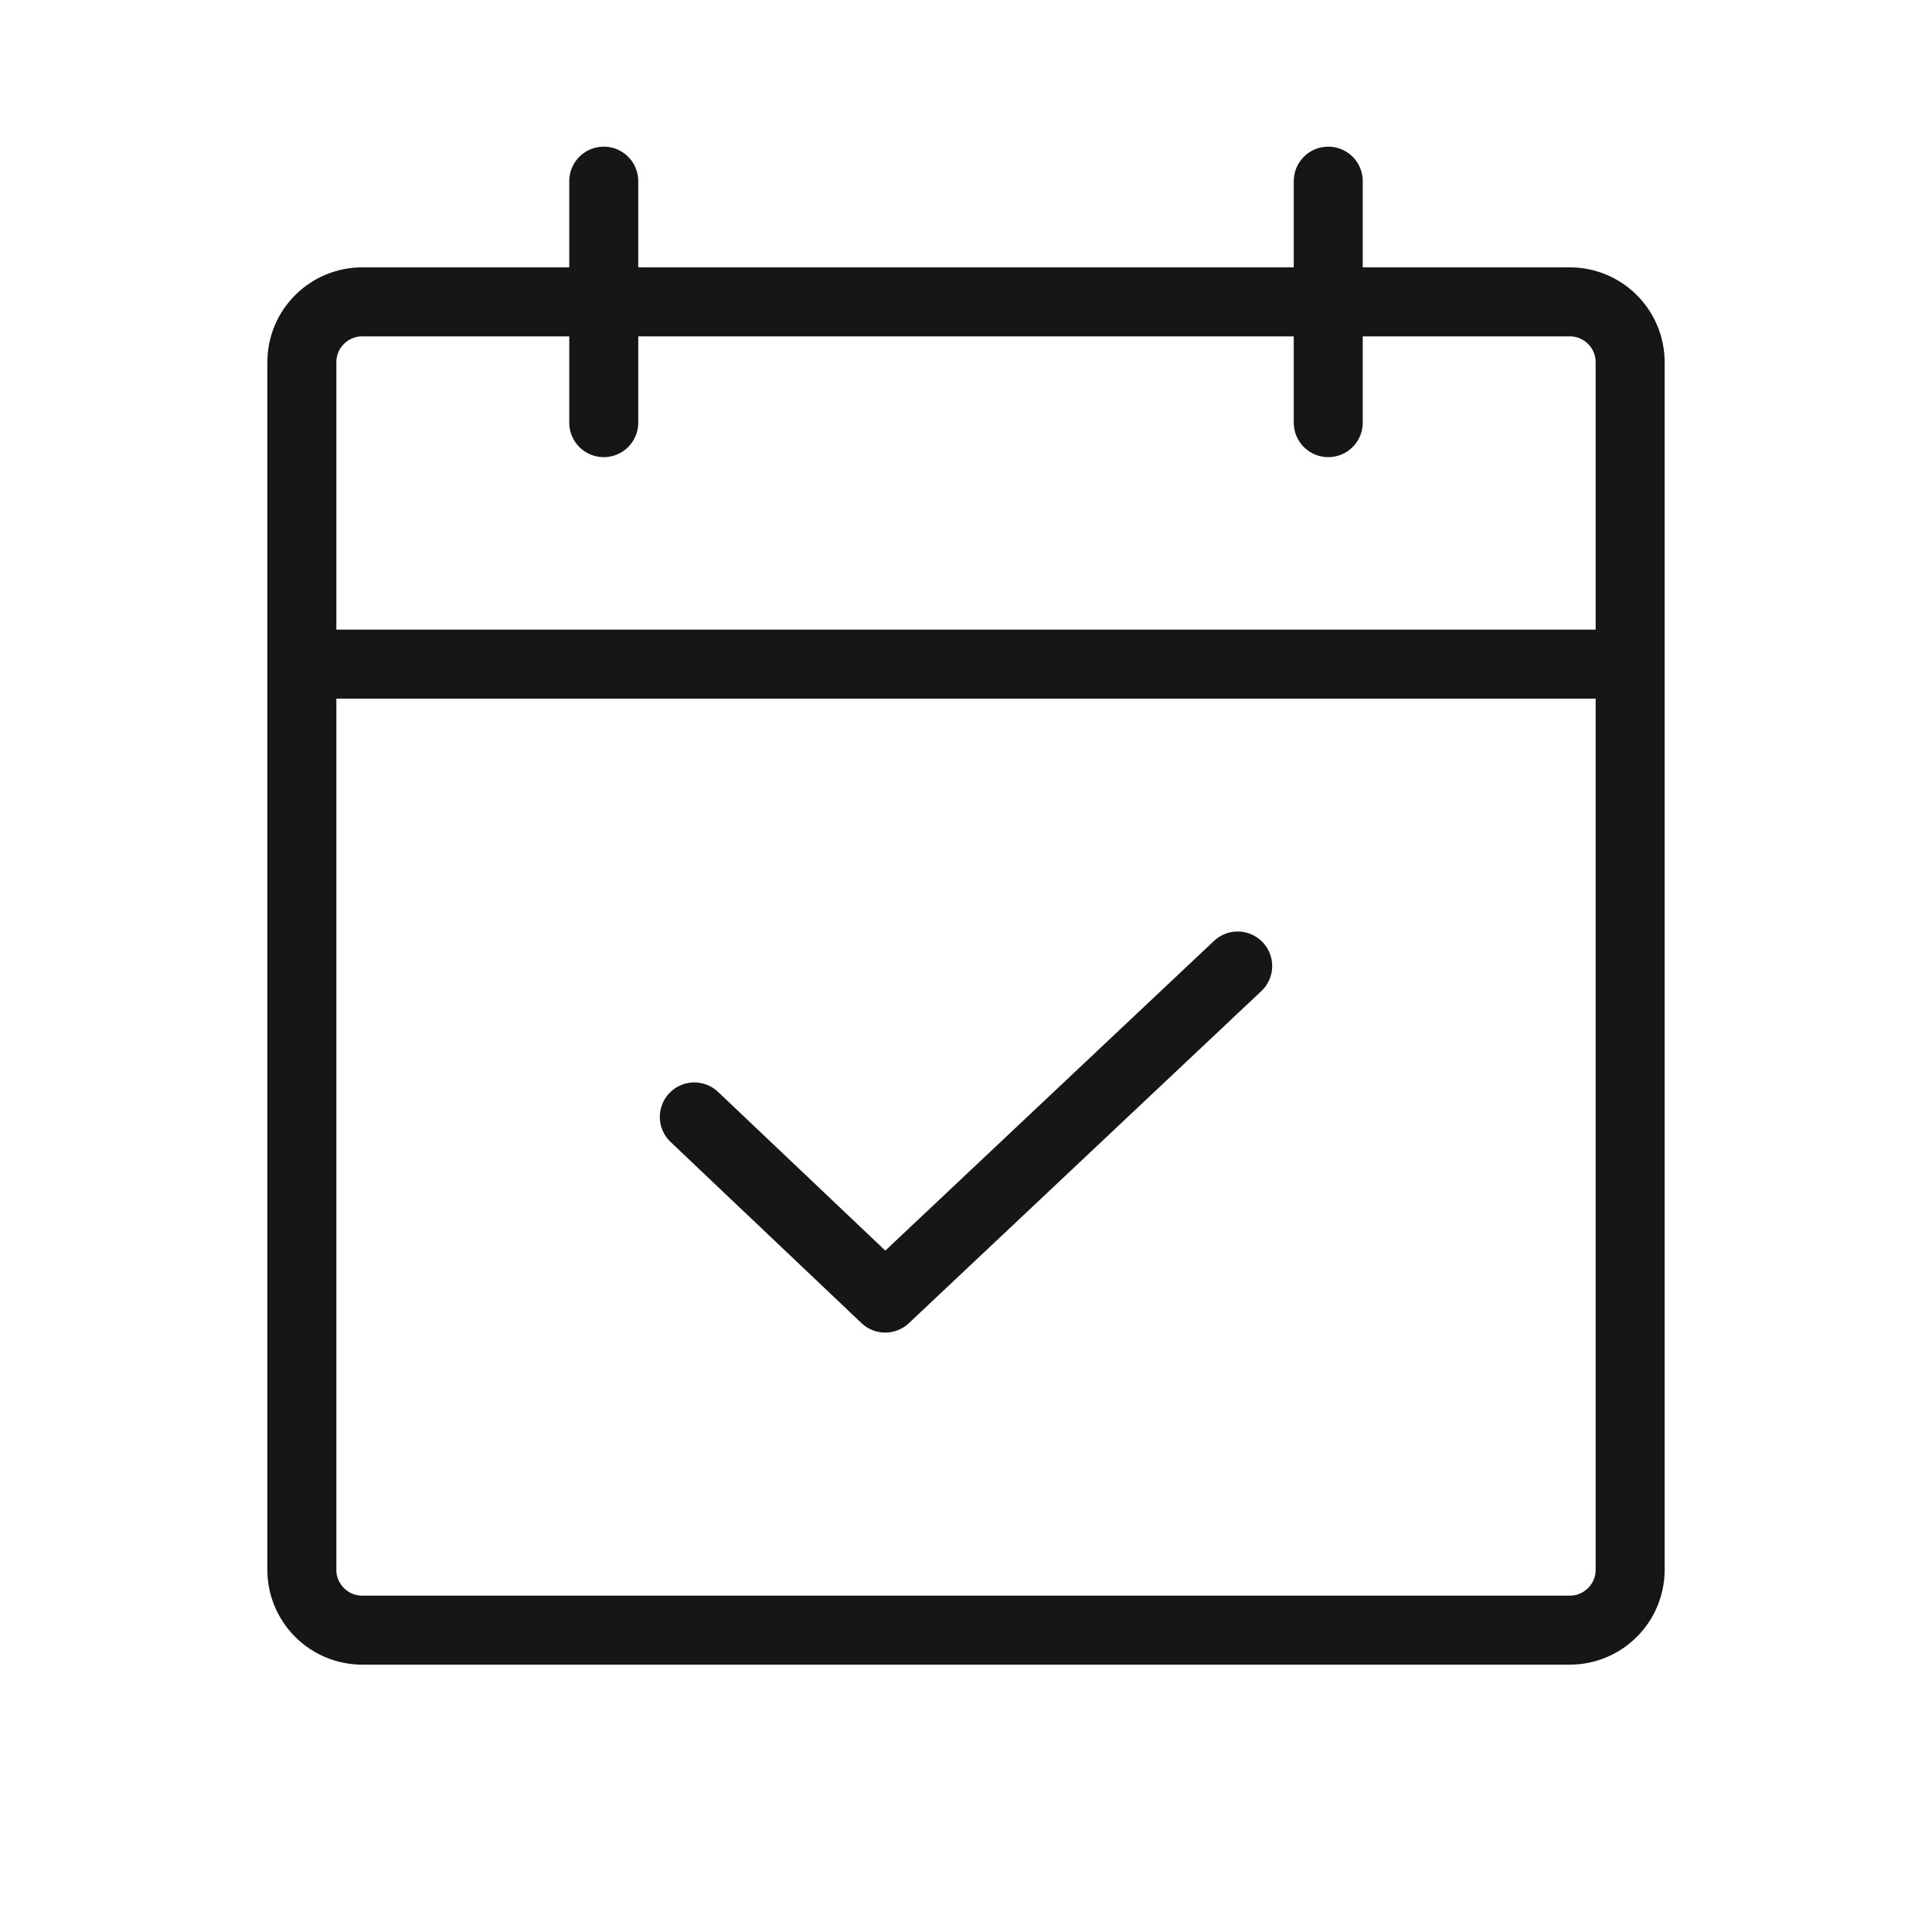
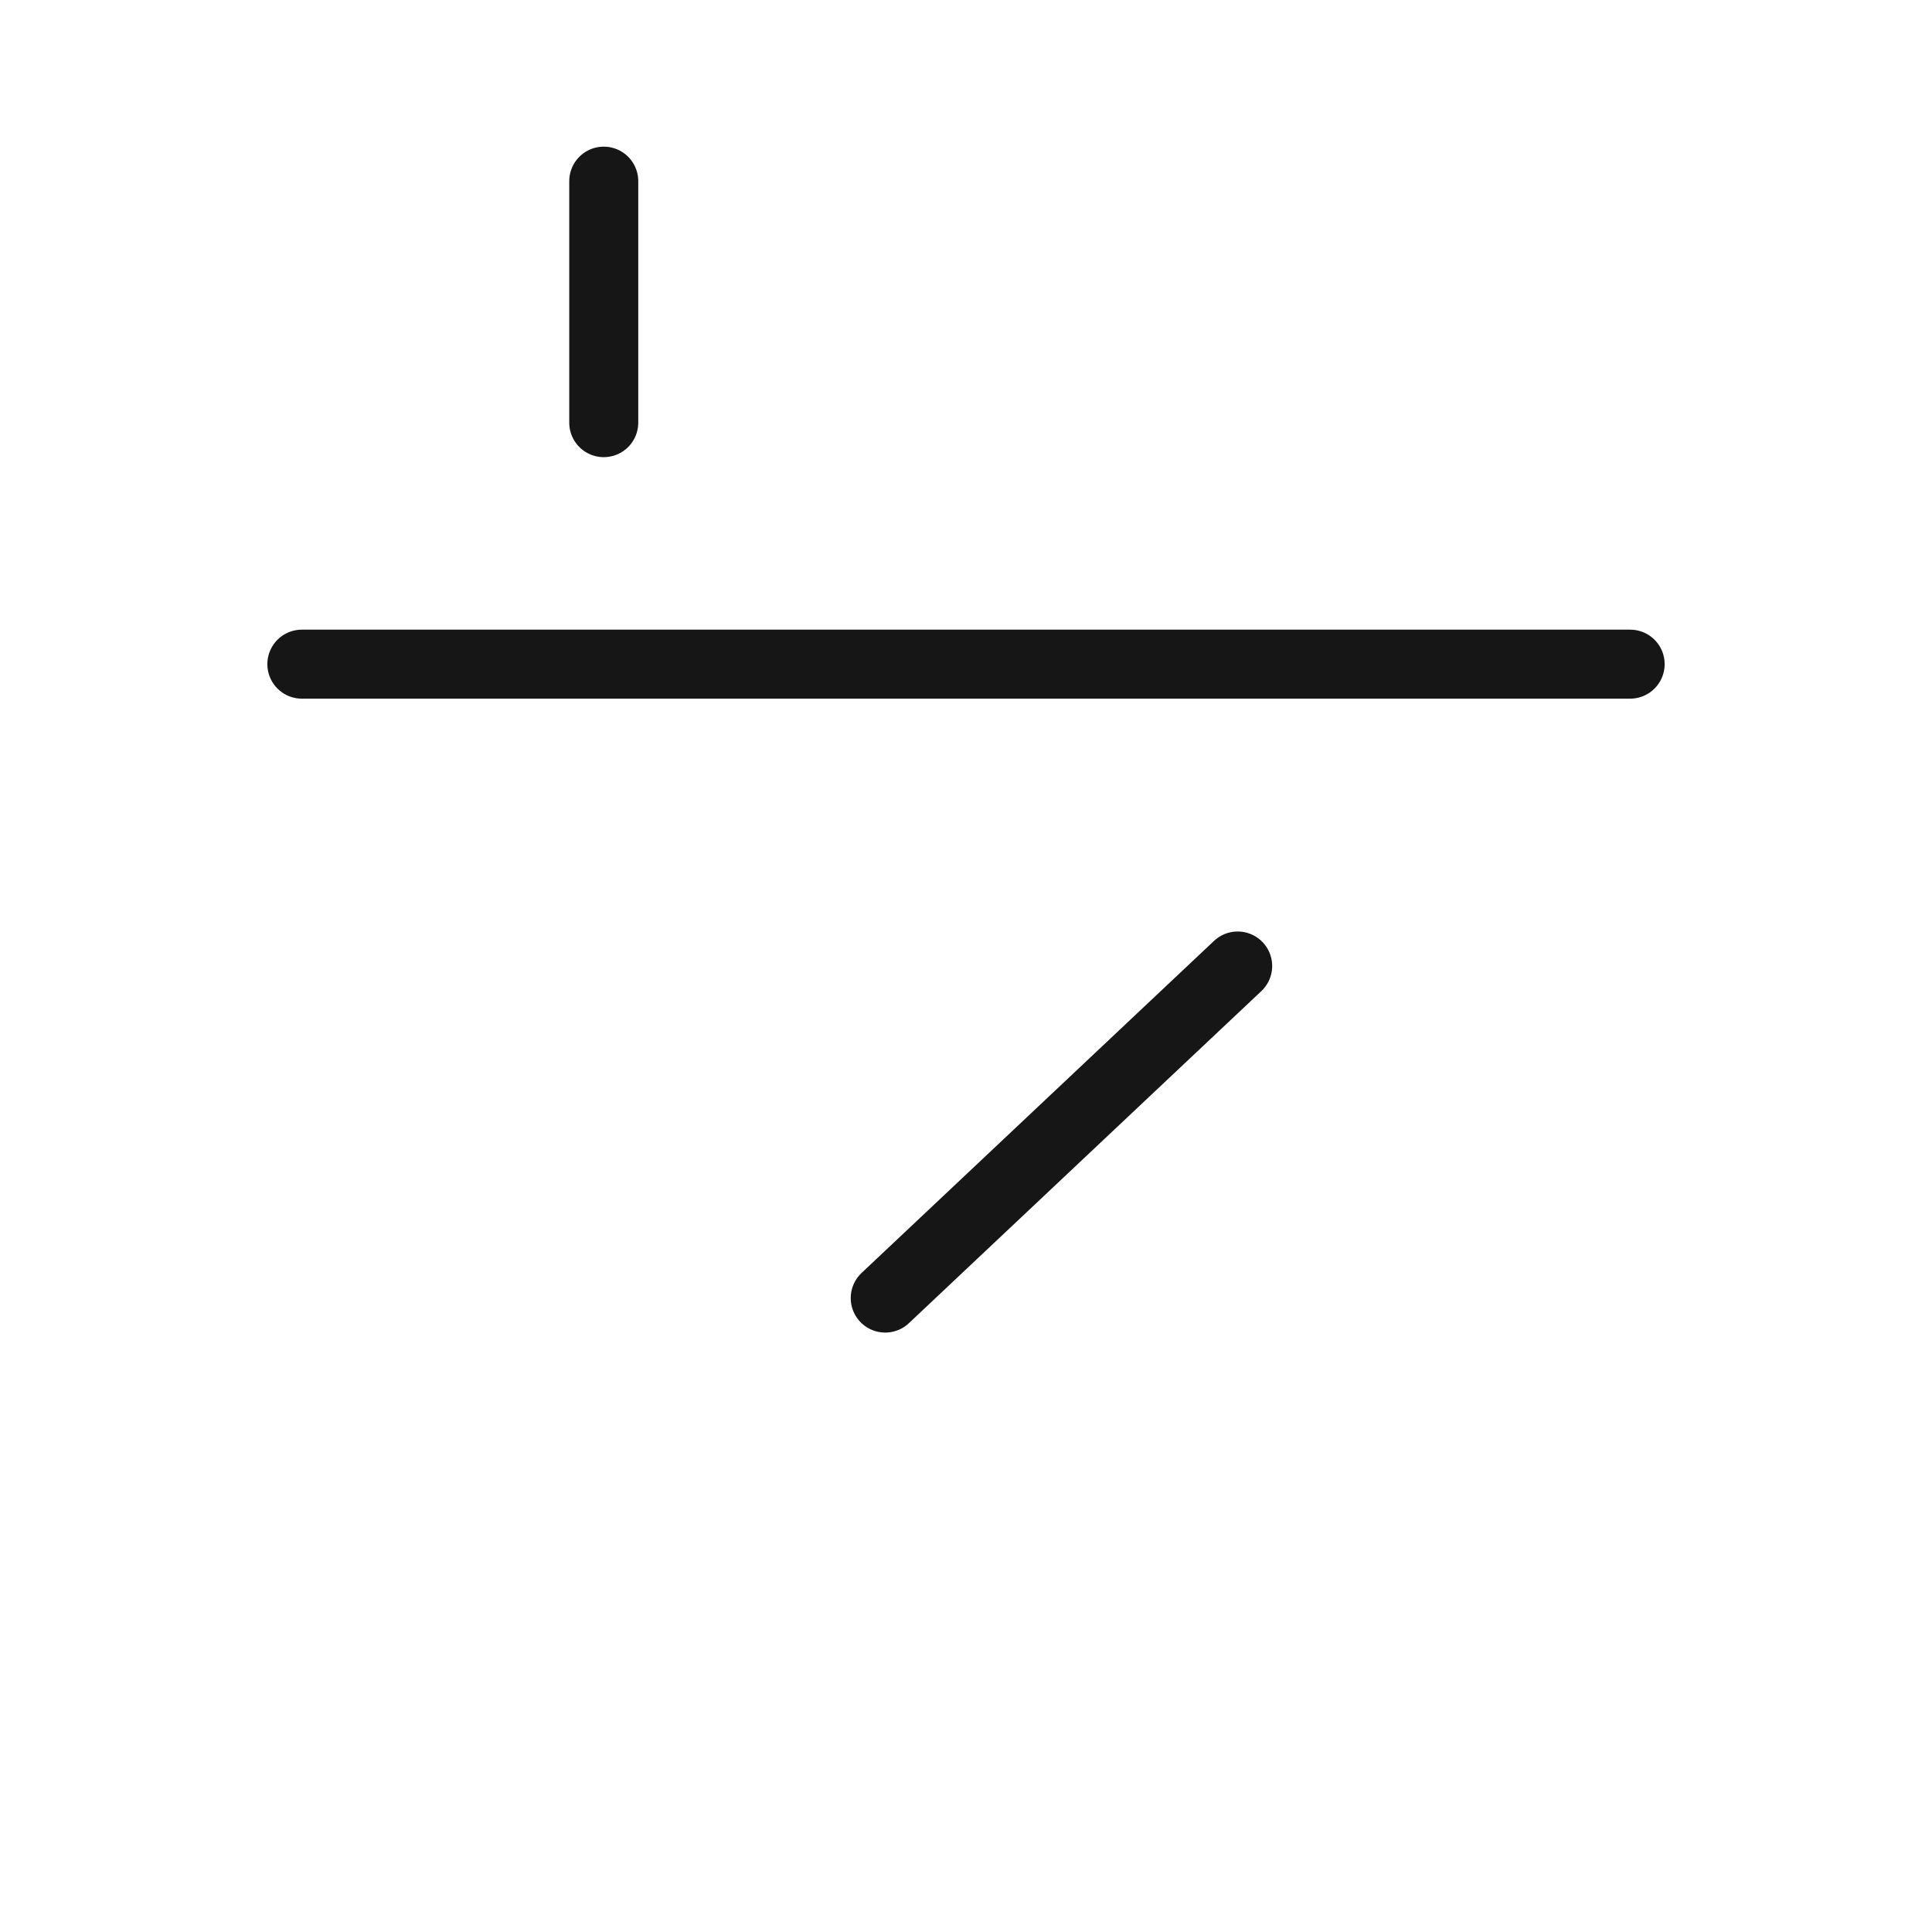
<svg xmlns="http://www.w3.org/2000/svg" width="42" height="42" viewBox="0 0 42 42" fill="none">
-   <path d="M34.125 6.562H7.875C7.15 6.562 6.562 7.15 6.562 7.875V34.125C6.562 34.85 7.15 35.438 7.875 35.438H34.125C34.85 35.438 35.438 34.85 35.438 34.125V7.875C35.438 7.15 34.85 6.562 34.125 6.562Z" stroke="#161616" stroke-width="1.5" stroke-linecap="round" stroke-linejoin="round" />
-   <path d="M28.875 3.938V9.188" stroke="#161616" stroke-width="1.5" stroke-linecap="round" stroke-linejoin="round" />
  <path d="M13.125 3.938V9.188" stroke="#161616" stroke-width="1.5" stroke-linecap="round" stroke-linejoin="round" />
  <path d="M6.562 14.438H35.438" stroke="#161616" stroke-width="1.5" stroke-linecap="round" stroke-linejoin="round" />
-   <path d="M26.906 21L19.244 28.219L15.094 24.281" stroke="#161616" stroke-width="1.5" stroke-linecap="round" stroke-linejoin="round" />
+   <path d="M26.906 21L19.244 28.219" stroke="#161616" stroke-width="1.5" stroke-linecap="round" stroke-linejoin="round" />
</svg>